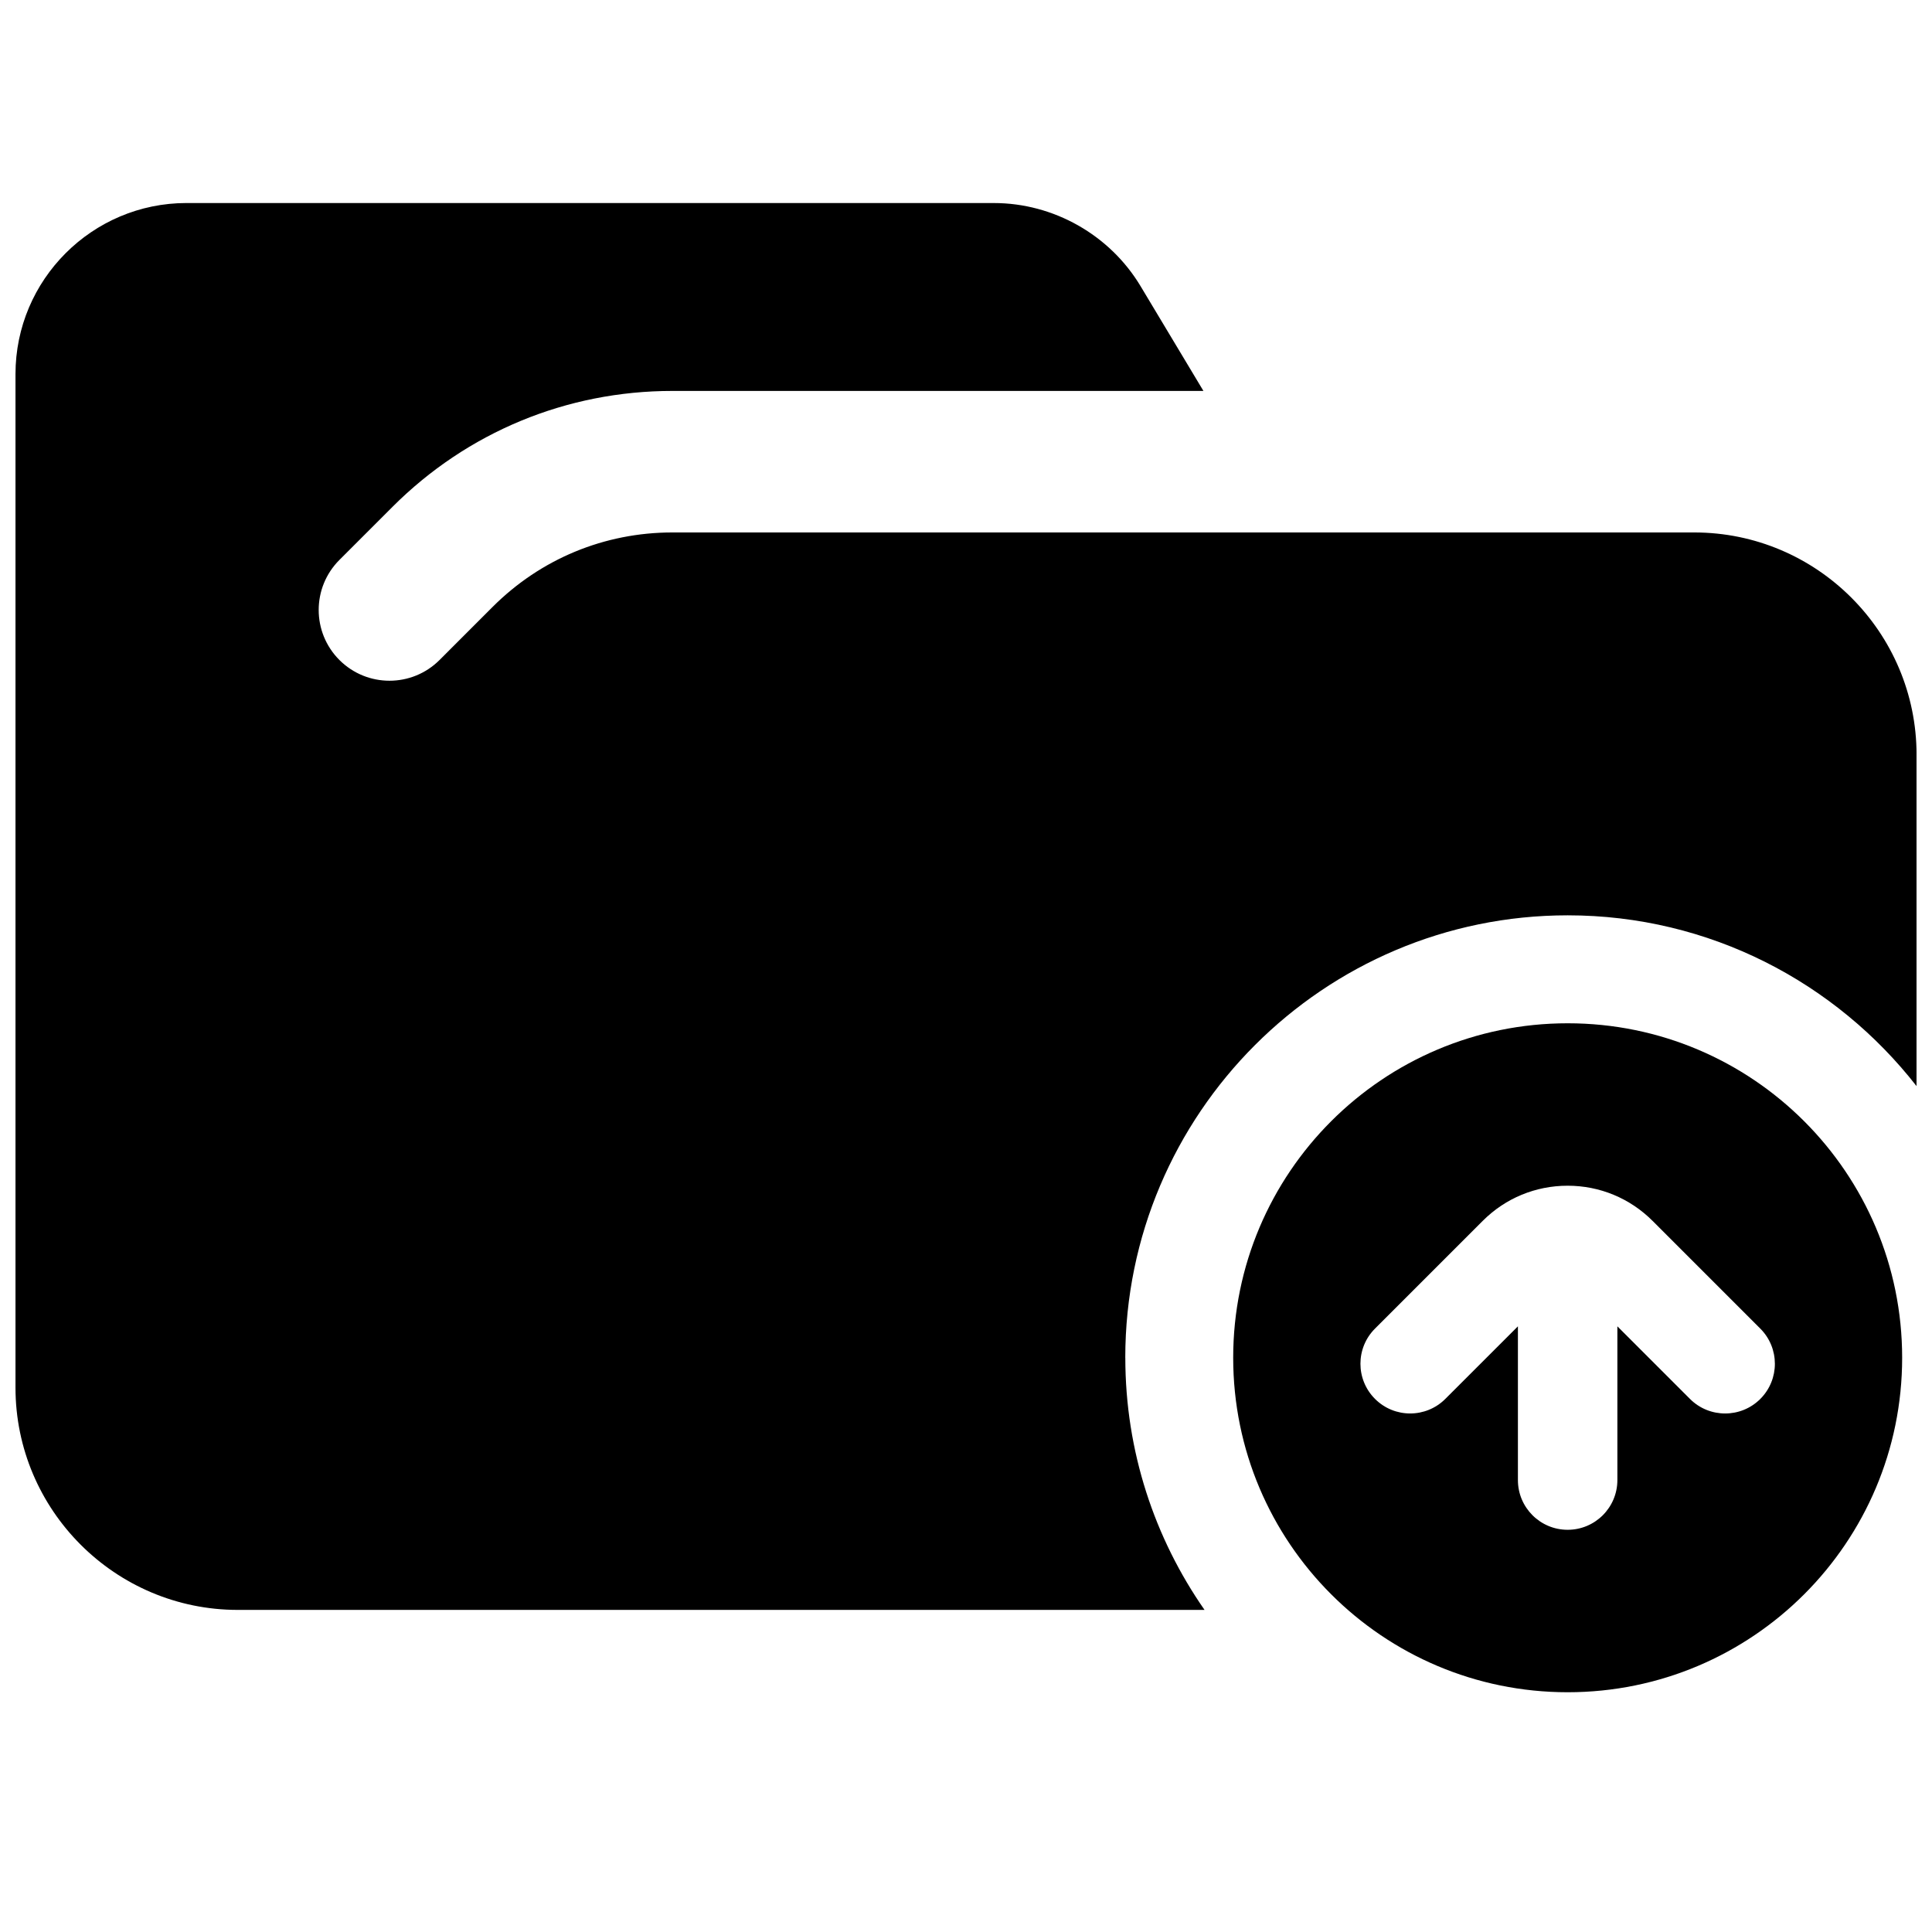
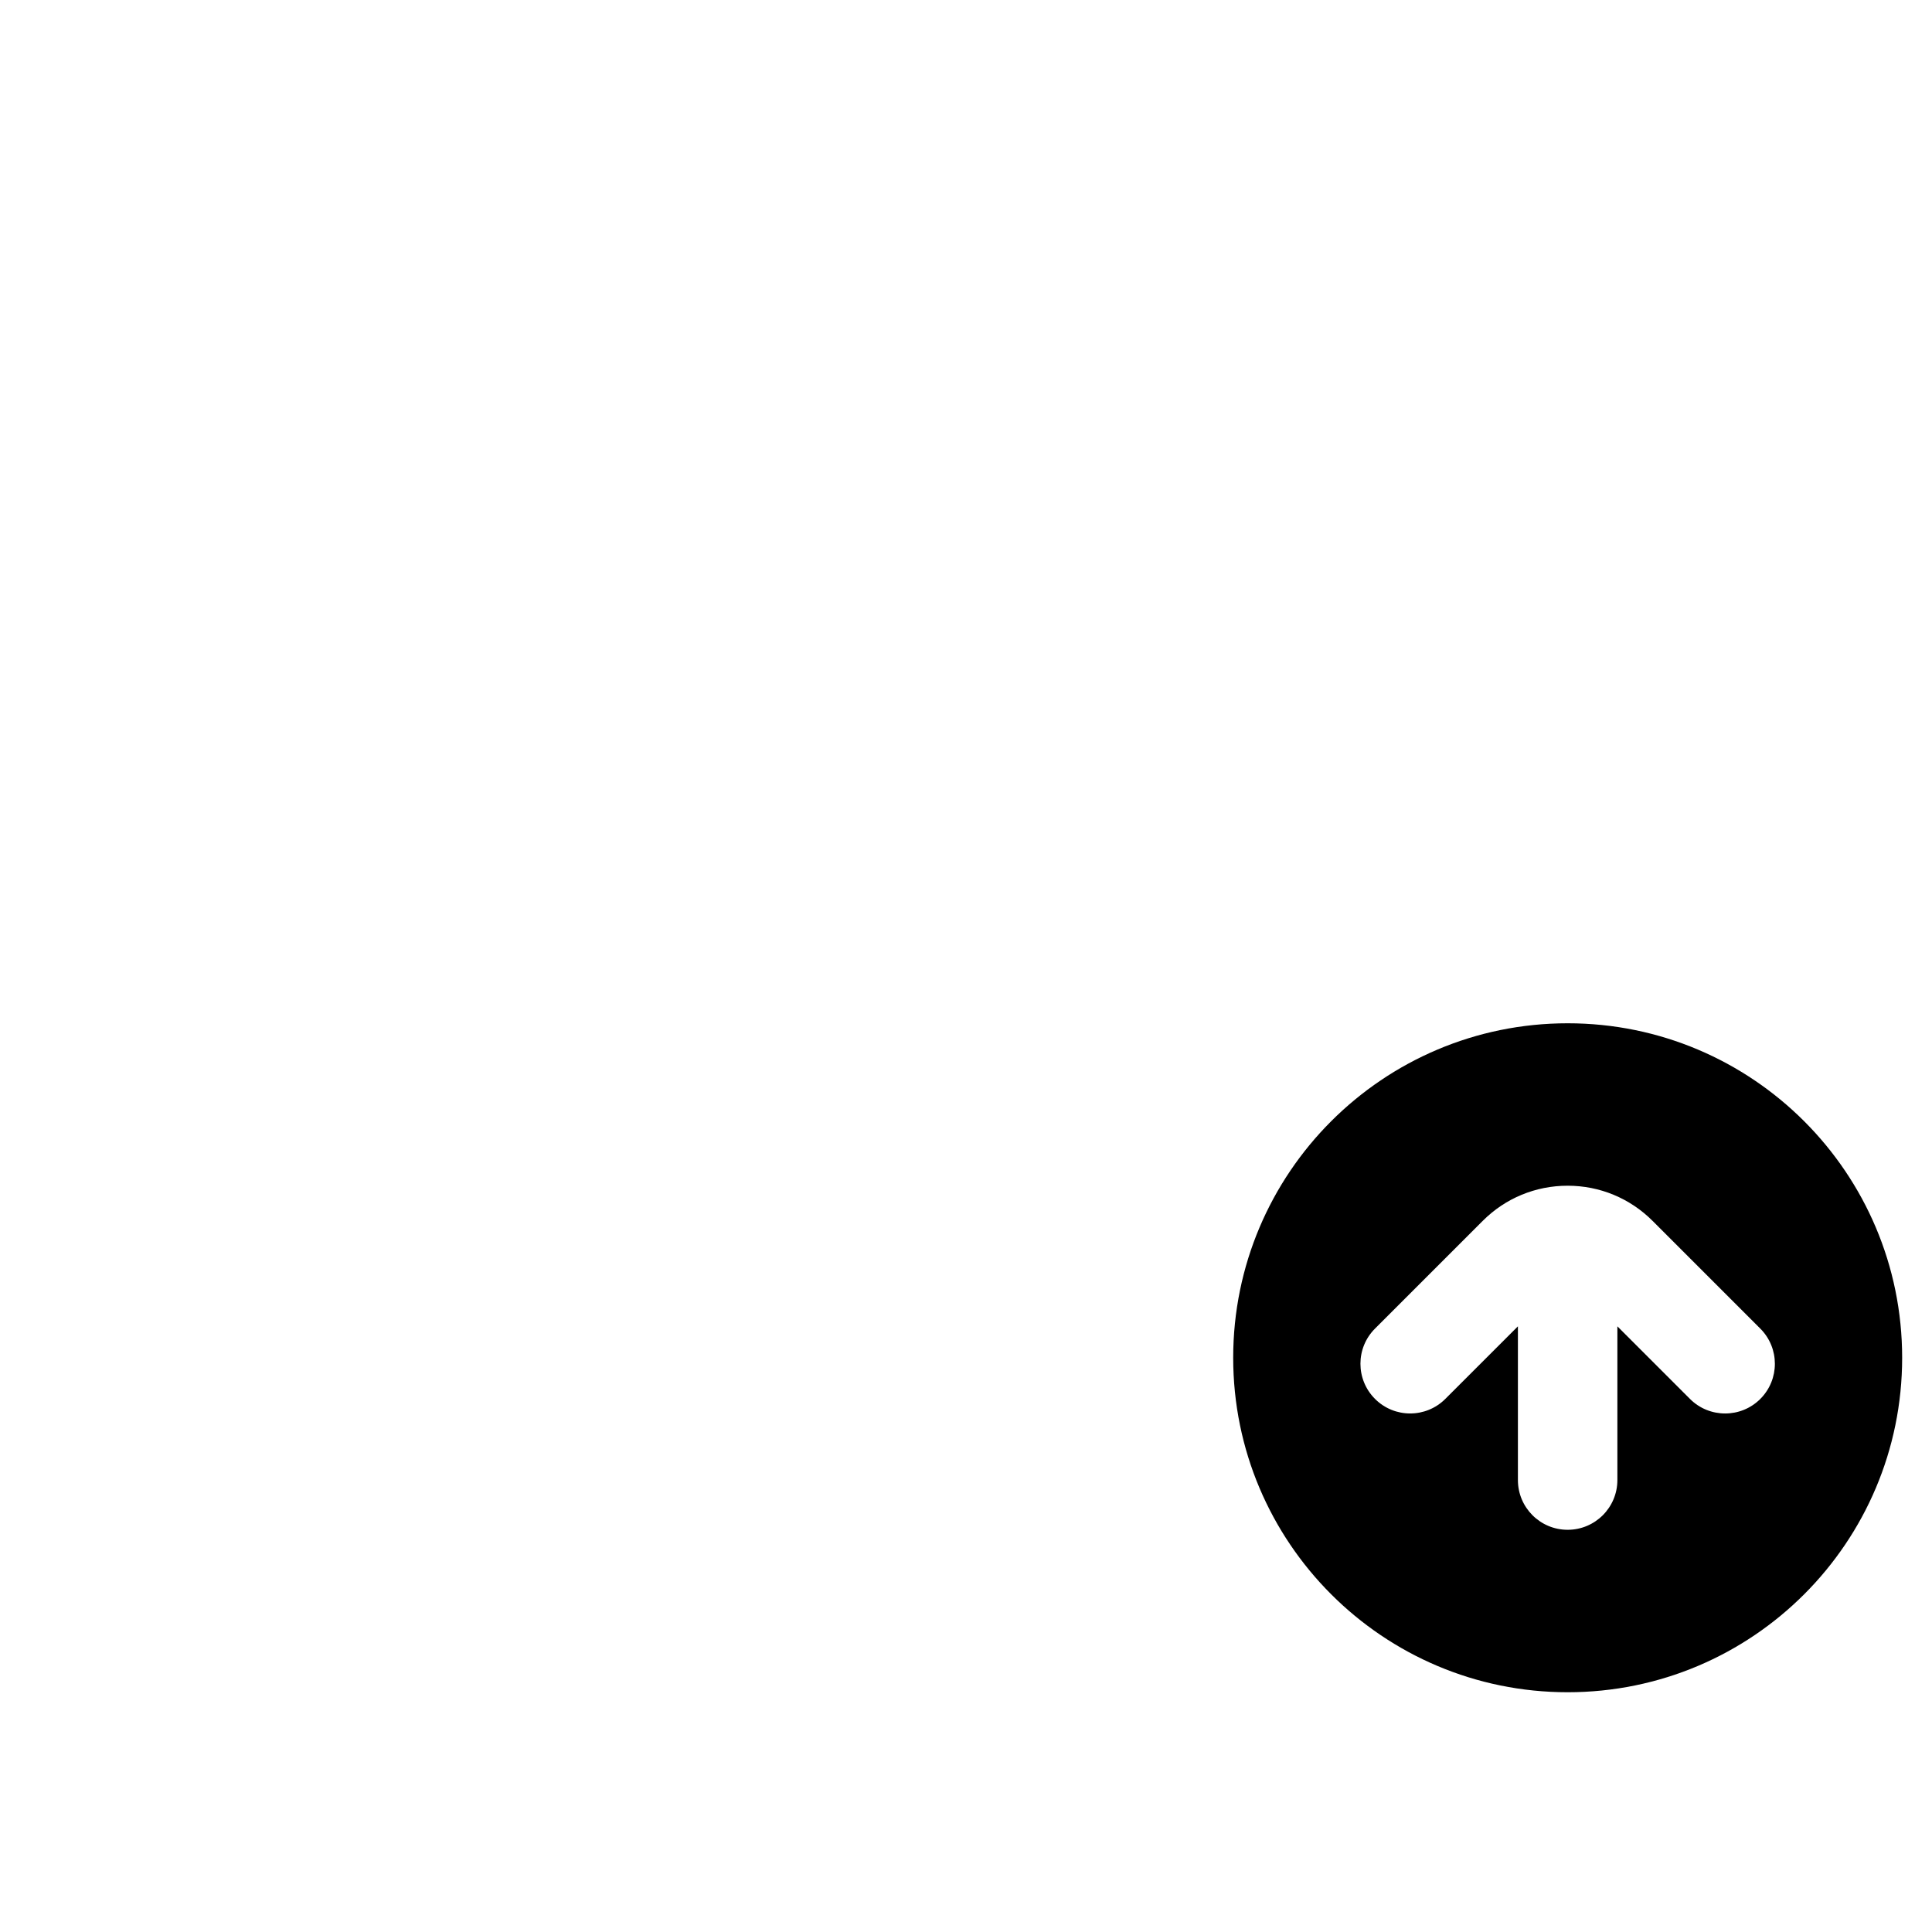
<svg xmlns="http://www.w3.org/2000/svg" width="800px" height="800px" version="1.1" viewBox="144 144 512 512">
  <defs>
    <clipPath id="a">
-       <path d="m148.09 197h503.81v374h-503.81z" />
-     </clipPath>
+       </clipPath>
  </defs>
  <g clip-path="url(#a)">
-     <path d="m442.21 503.82c0-64.652 52.594-117.25 117.25-117.25 37.535 0 70.973 17.742 92.449 45.266v-87.809c0-32.488-26.434-58.922-58.914-58.922h-96.605c-0.219 0.008-0.441 0.008-0.652 0h-173.55c-17.996 0-34.922 7.008-47.648 19.742l-14.059 14.062c-7.328 7.32-19.199 7.32-26.527 0-7.328-7.328-7.328-19.199 0-26.527l14.059-14.059c19.812-19.812 46.16-30.723 74.18-30.723h140.73l-16.664-27.773c-8.148-13.578-23.051-22.02-38.879-22.02l-213.93-0.004c-25.004-0.008-45.344 20.336-45.344 45.336v268.58c0 32.488 26.434 58.922 58.922 58.922h256.19c-13.219-18.973-20.996-42.004-20.996-66.824z" />
+     <path d="m442.21 503.82c0-64.652 52.594-117.25 117.25-117.25 37.535 0 70.973 17.742 92.449 45.266v-87.809c0-32.488-26.434-58.922-58.914-58.922h-96.605c-0.219 0.008-0.441 0.008-0.652 0h-173.55c-17.996 0-34.922 7.008-47.648 19.742l-14.059 14.062c-7.328 7.32-19.199 7.32-26.527 0-7.328-7.328-7.328-19.199 0-26.527l14.059-14.059c19.812-19.812 46.16-30.723 74.18-30.723h140.73l-16.664-27.773c-8.148-13.578-23.051-22.02-38.879-22.02l-213.93-0.004c-25.004-0.008-45.344 20.336-45.344 45.336v268.58c0 32.488 26.434 58.922 58.922 58.922h256.19c-13.219-18.973-20.996-42.004-20.996-66.824" />
  </g>
  <path d="m559.45 415.18c-48.957 0-88.641 39.684-88.641 88.641s39.684 88.641 88.641 88.641 88.641-39.684 88.641-88.641-39.684-88.641-88.641-88.641zm51.051 99.551c-2.574 2.574-5.945 3.856-9.32 3.856-3.371 0-6.746-1.281-9.32-3.856l-19.238-19.238v40.738c0 7.281-5.902 13.18-13.18 13.18-7.281 0-13.18-5.902-13.18-13.18v-40.738l-19.238 19.23c-5.141 5.148-13.492 5.148-18.633 0-5.148-5.148-5.148-13.492 0-18.633l28.543-28.543c6.008-6.016 14.004-9.32 22.508-9.32 8.5 0 16.5 3.312 22.508 9.32l28.543 28.543c5.156 5.148 5.156 13.492 0.008 18.641z" />
</svg>